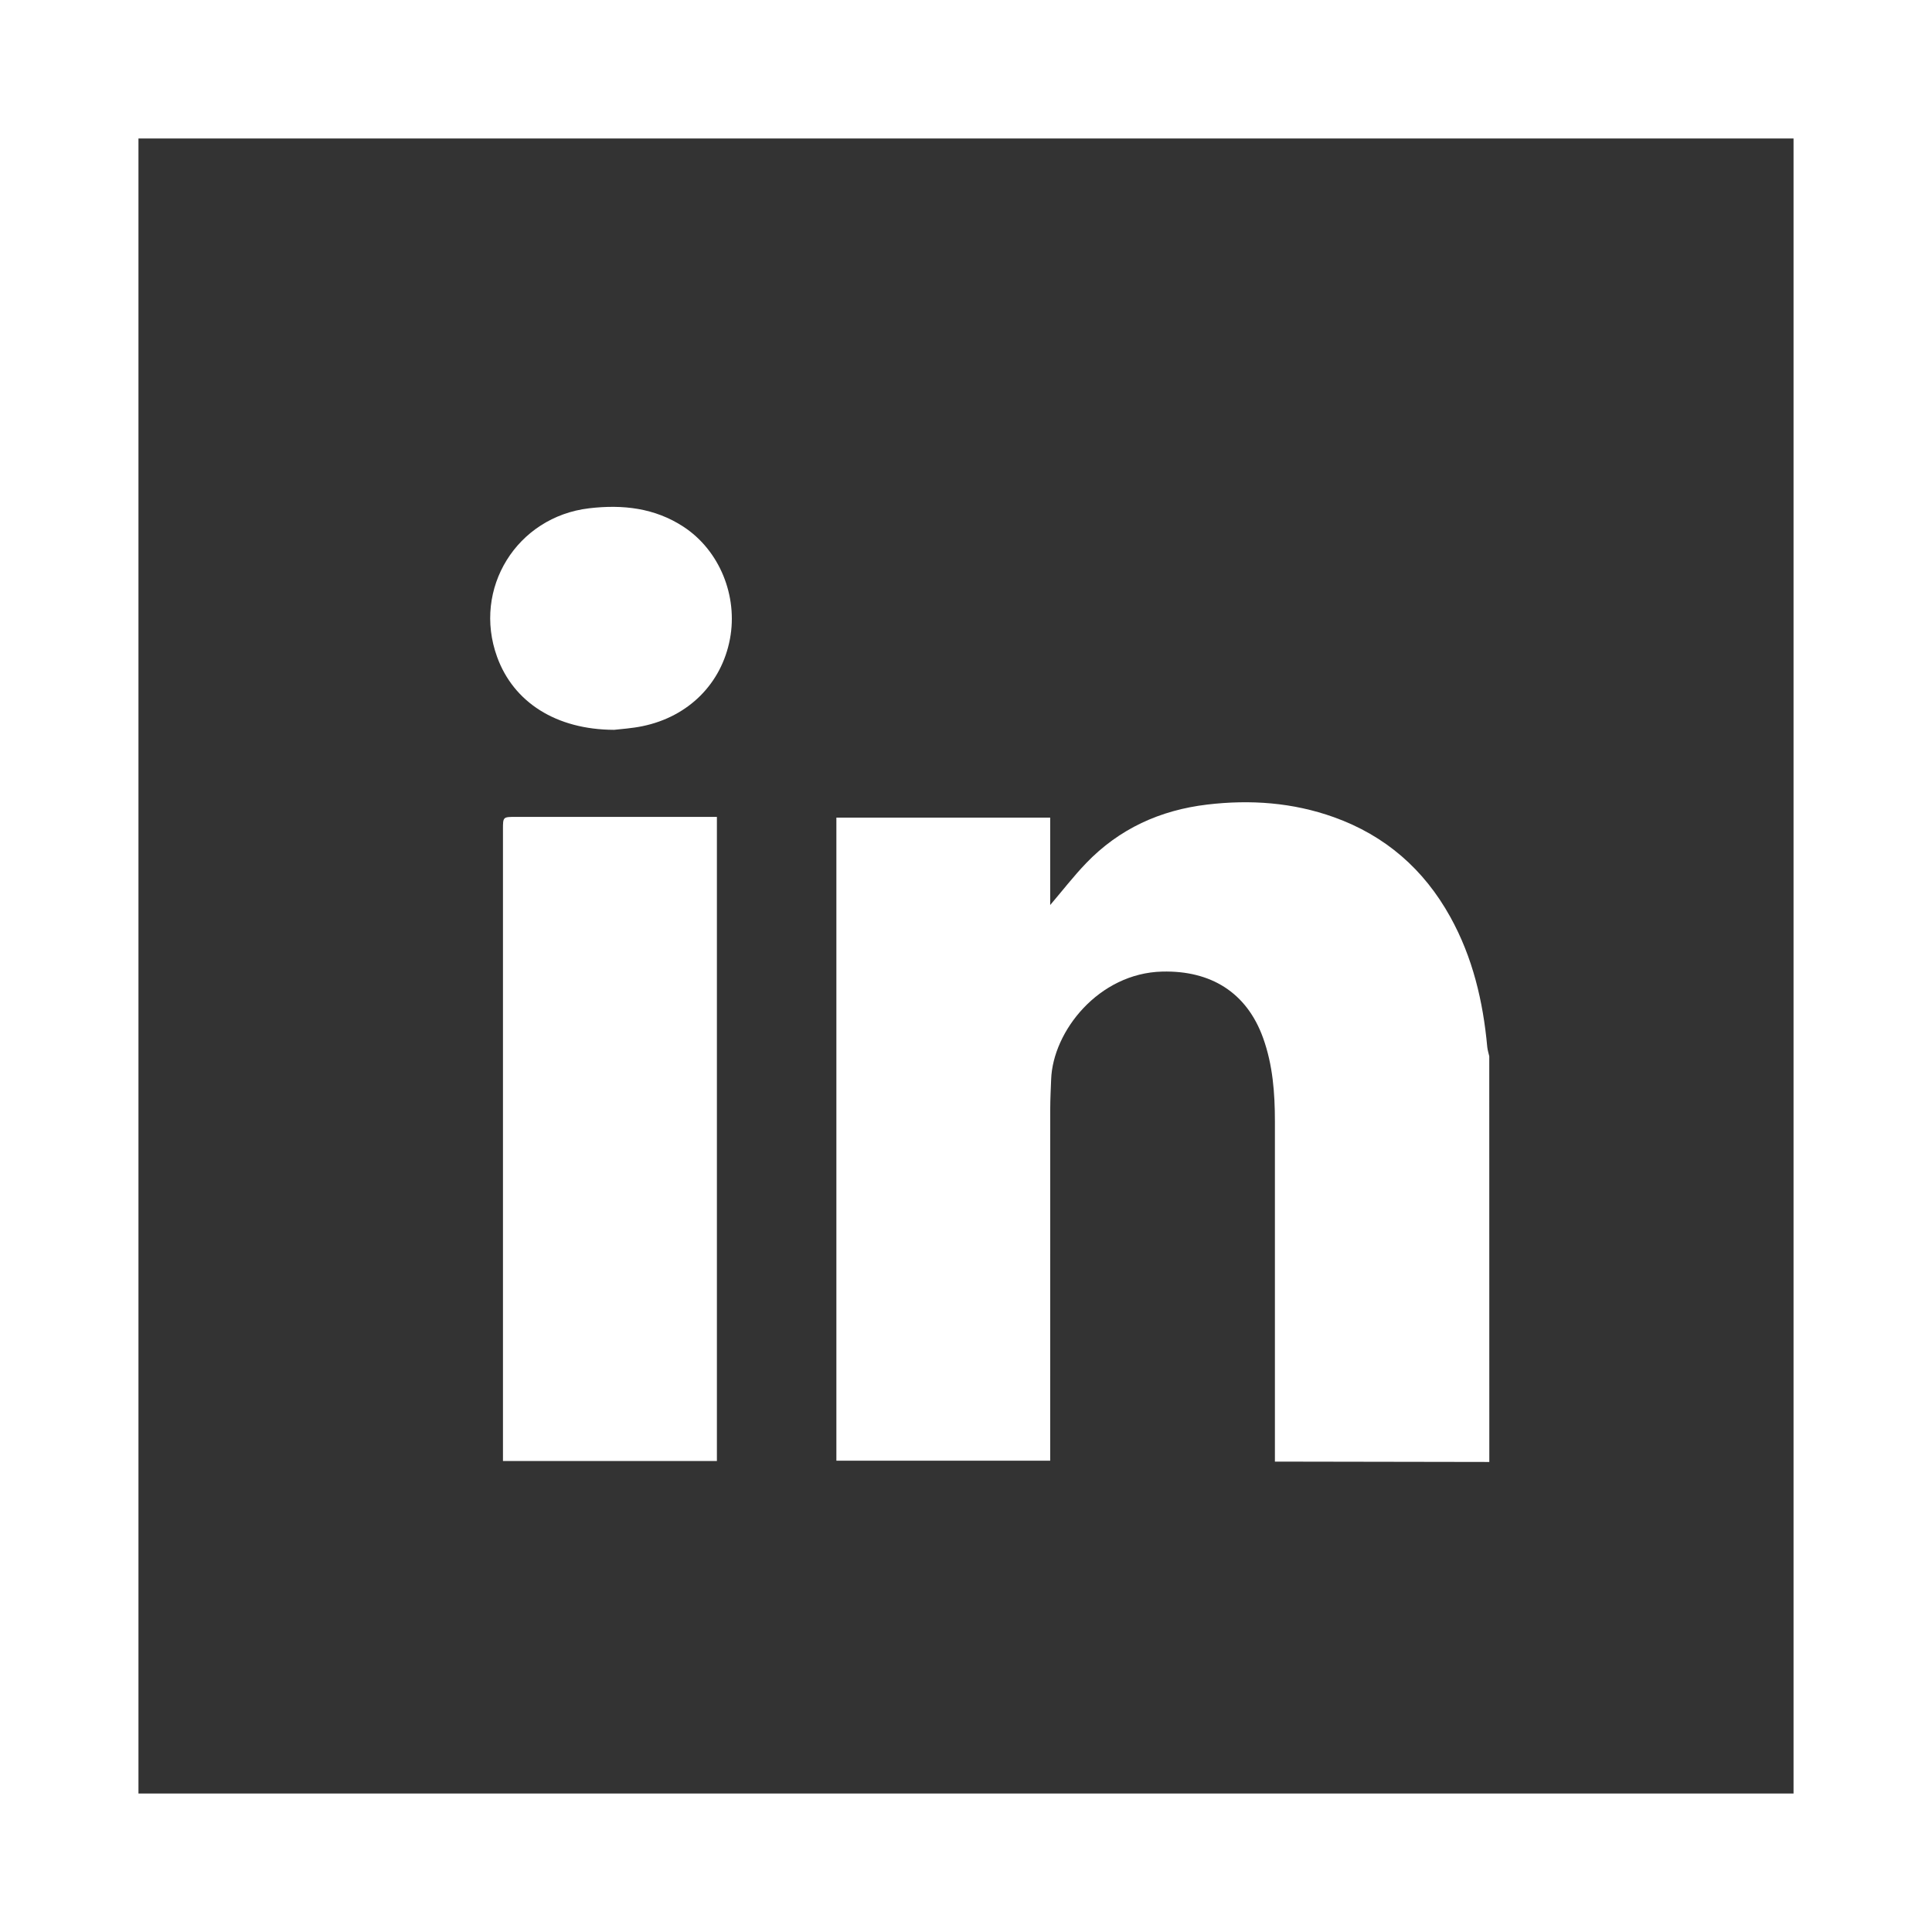
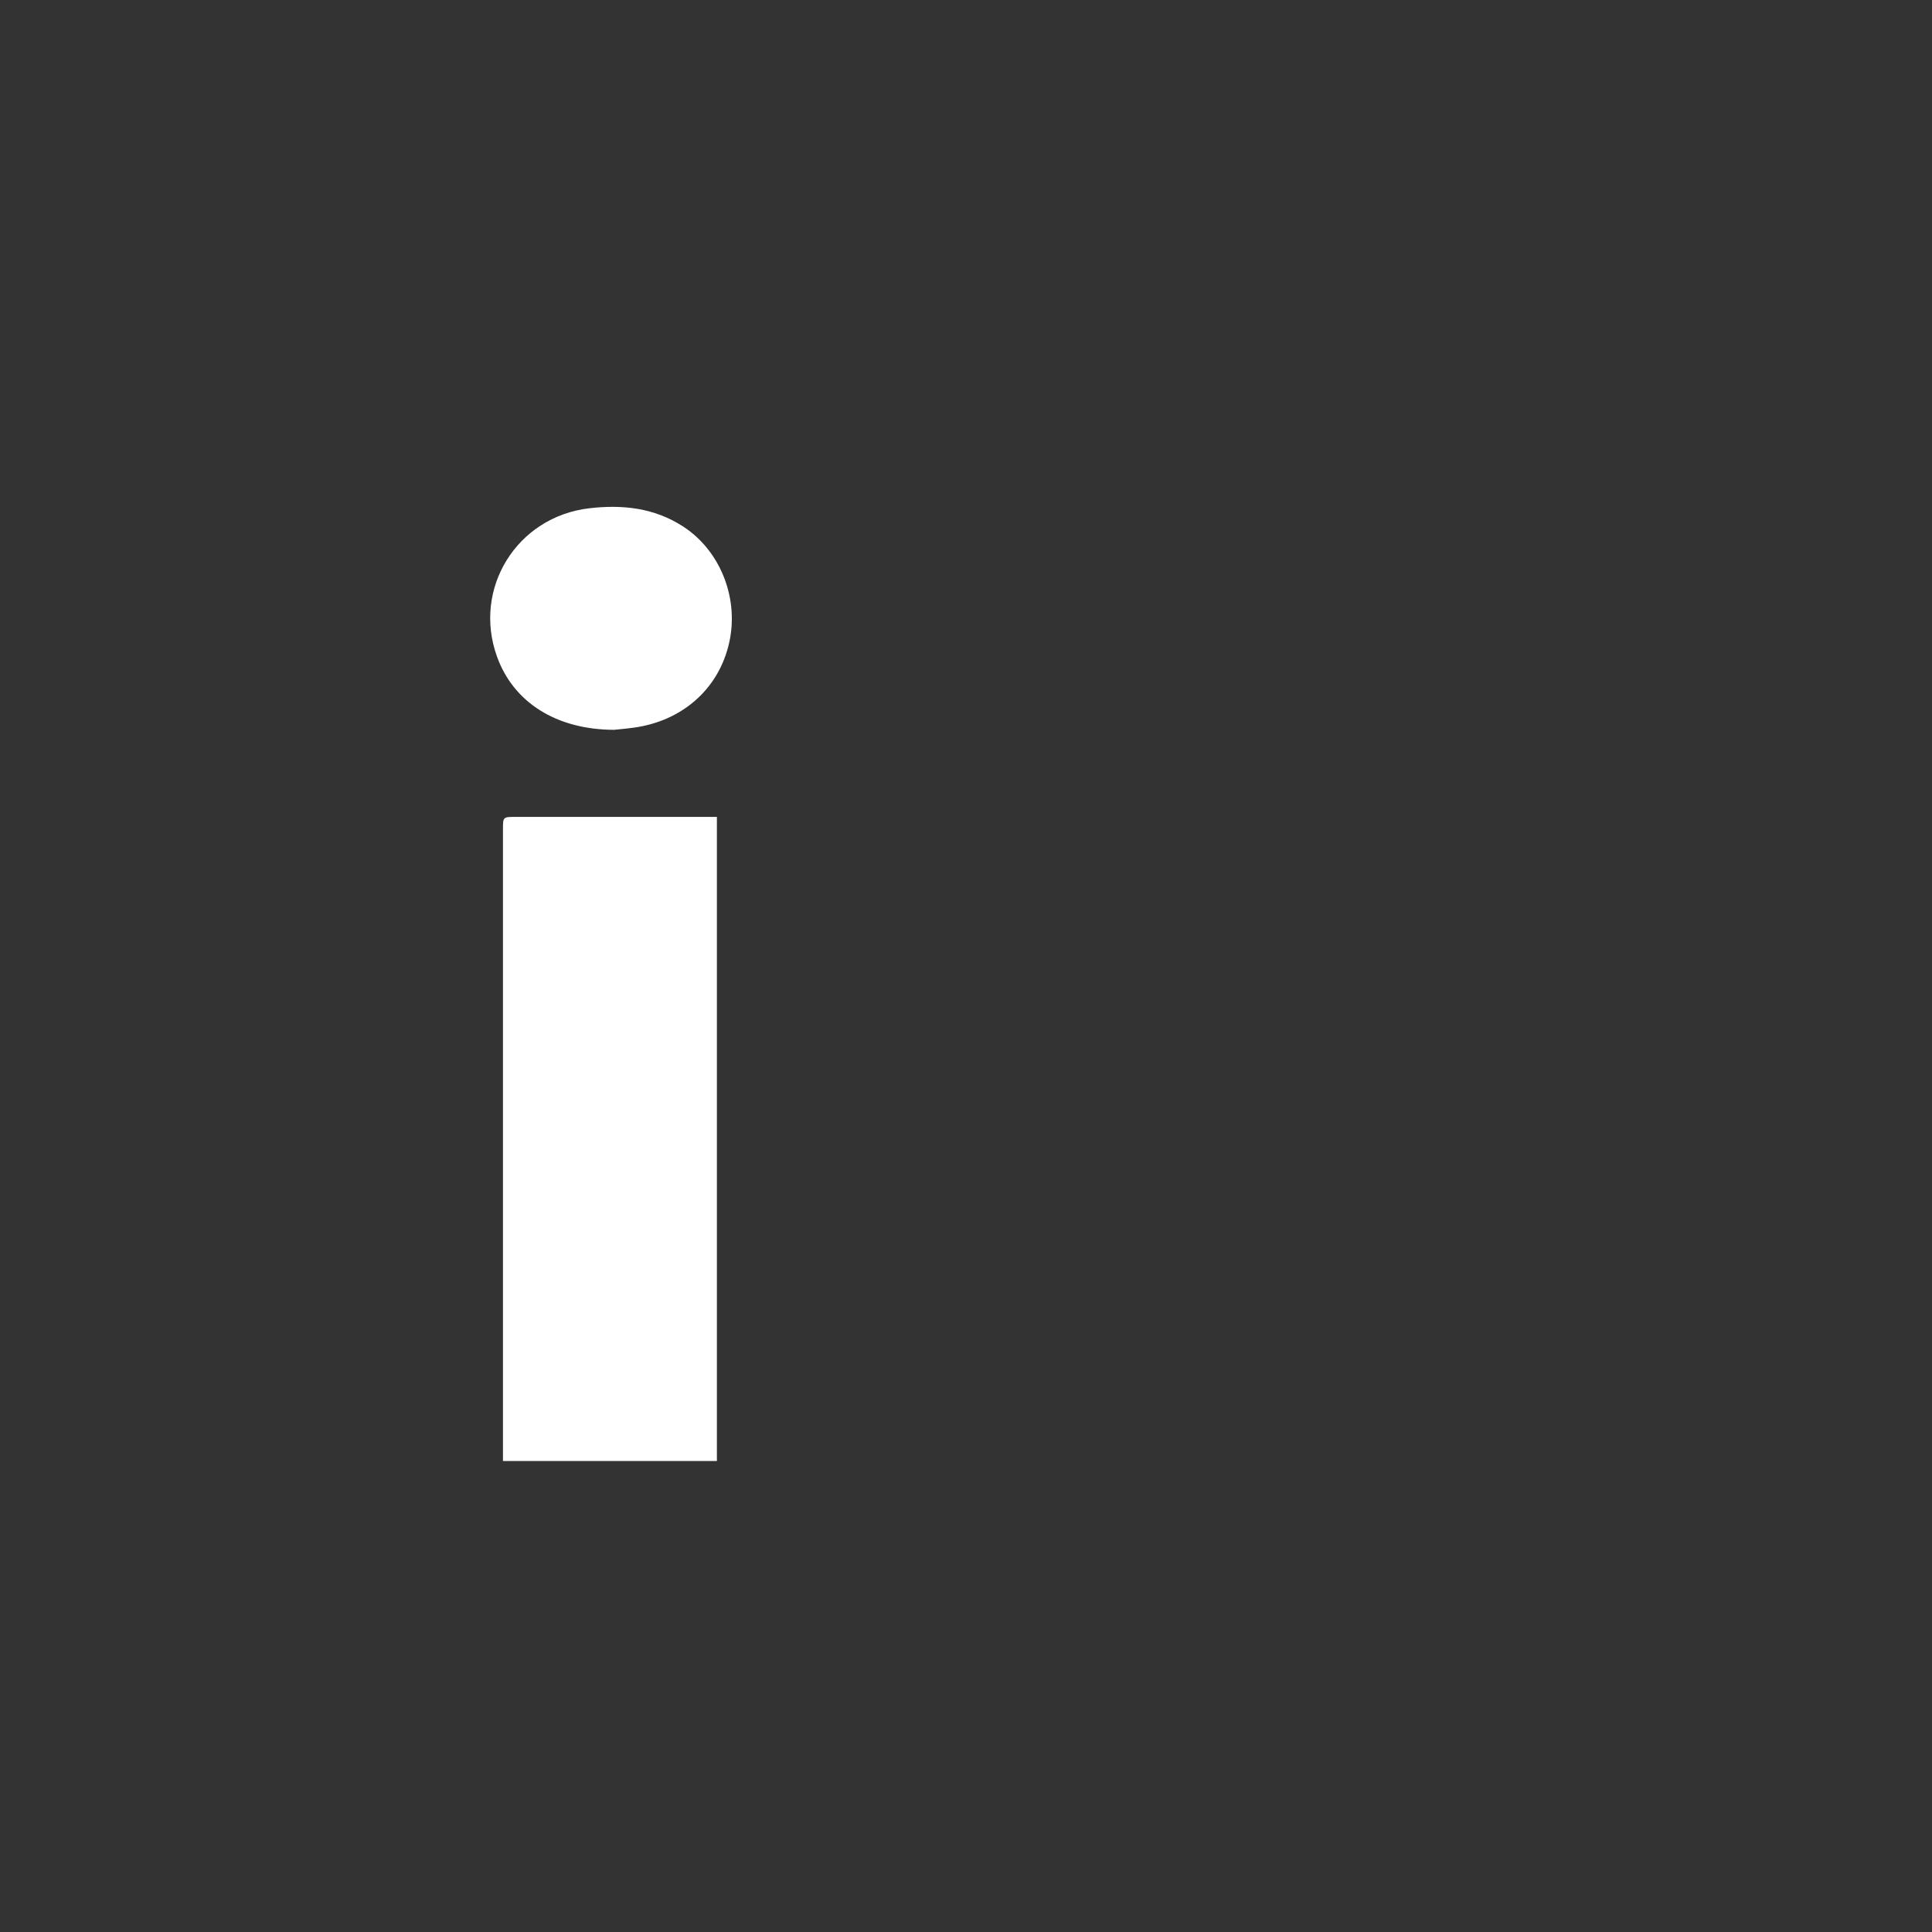
<svg xmlns="http://www.w3.org/2000/svg" version="1.1" x="0px" y="0px" width="45px" height="45px" viewBox="0 0 45 45" style="enable-background:new 0 0 45 45;" xml:space="preserve">
  <rect x="0" y="0" width="45" height="45" fill="#333333" stroke="none" />
  <style type="text/css">
	.st0{fill:#FFFFFF;}
</style>
  <defs>
</defs>
  <g>
-     <path class="st0" d="M45,45H0V0h45V45z M3.225,41.775h38.55V3.225H3.225V41.775z" />
-   </g>
+     </g>
  <g>
-     <path class="st0" d="M34.689,34.052c-1.567-0.003-3.134-0.005-4.702-0.008c-0.089,0-0.178,0-0.292,0c0-0.115,0-0.203,0-0.292   c0-2.544,0-5.088,0-7.632c0-0.661-0.049-1.316-0.275-1.944c-0.382-1.062-1.22-1.574-2.349-1.546   c-1.478,0.036-2.55,1.389-2.588,2.515c-0.008,0.227-0.021,0.454-0.021,0.681c-0.001,2.635-0.001,5.27-0.001,7.905   c0,0.09,0,0.181,0,0.292c-1.663,0-3.315,0-4.98,0c0-4.988,0-9.975,0-14.979c1.652,0,3.304,0,4.98,0c0,0.681,0,1.349,0,2.036   c0.291-0.341,0.548-0.675,0.838-0.976c0.769-0.8,1.722-1.234,2.819-1.364c1.006-0.119,1.993-0.049,2.951,0.294   c1.198,0.429,2.096,1.213,2.711,2.323c0.522,0.942,0.764,1.965,0.861,3.028c0.007,0.073,0.031,0.145,0.047,0.217   C34.689,27.752,34.689,30.902,34.689,34.052z" />
    <path class="st0" d="M11.715,34.029c0-0.104,0-0.186,0-0.268c0-4.815,0-9.629,0-14.444c0-0.29,0-0.29,0.299-0.29   c1.469,0,2.937,0,4.406,0c0.089,0,0.177,0,0.278,0c0,5.015,0,10.001,0,15.002C15.042,34.029,13.396,34.029,11.715,34.029z" />
    <path class="st0" d="M14.304,16.999c-1.354-0.004-2.343-0.645-2.725-1.697c-0.579-1.593,0.459-3.265,2.143-3.463   c0.782-0.092,1.527-0.009,2.198,0.43c0.84,0.55,1.271,1.611,1.082,2.614c-0.196,1.039-0.964,1.81-2.038,2.031   C14.712,16.966,14.454,16.981,14.304,16.999z" />
  </g>
</svg>